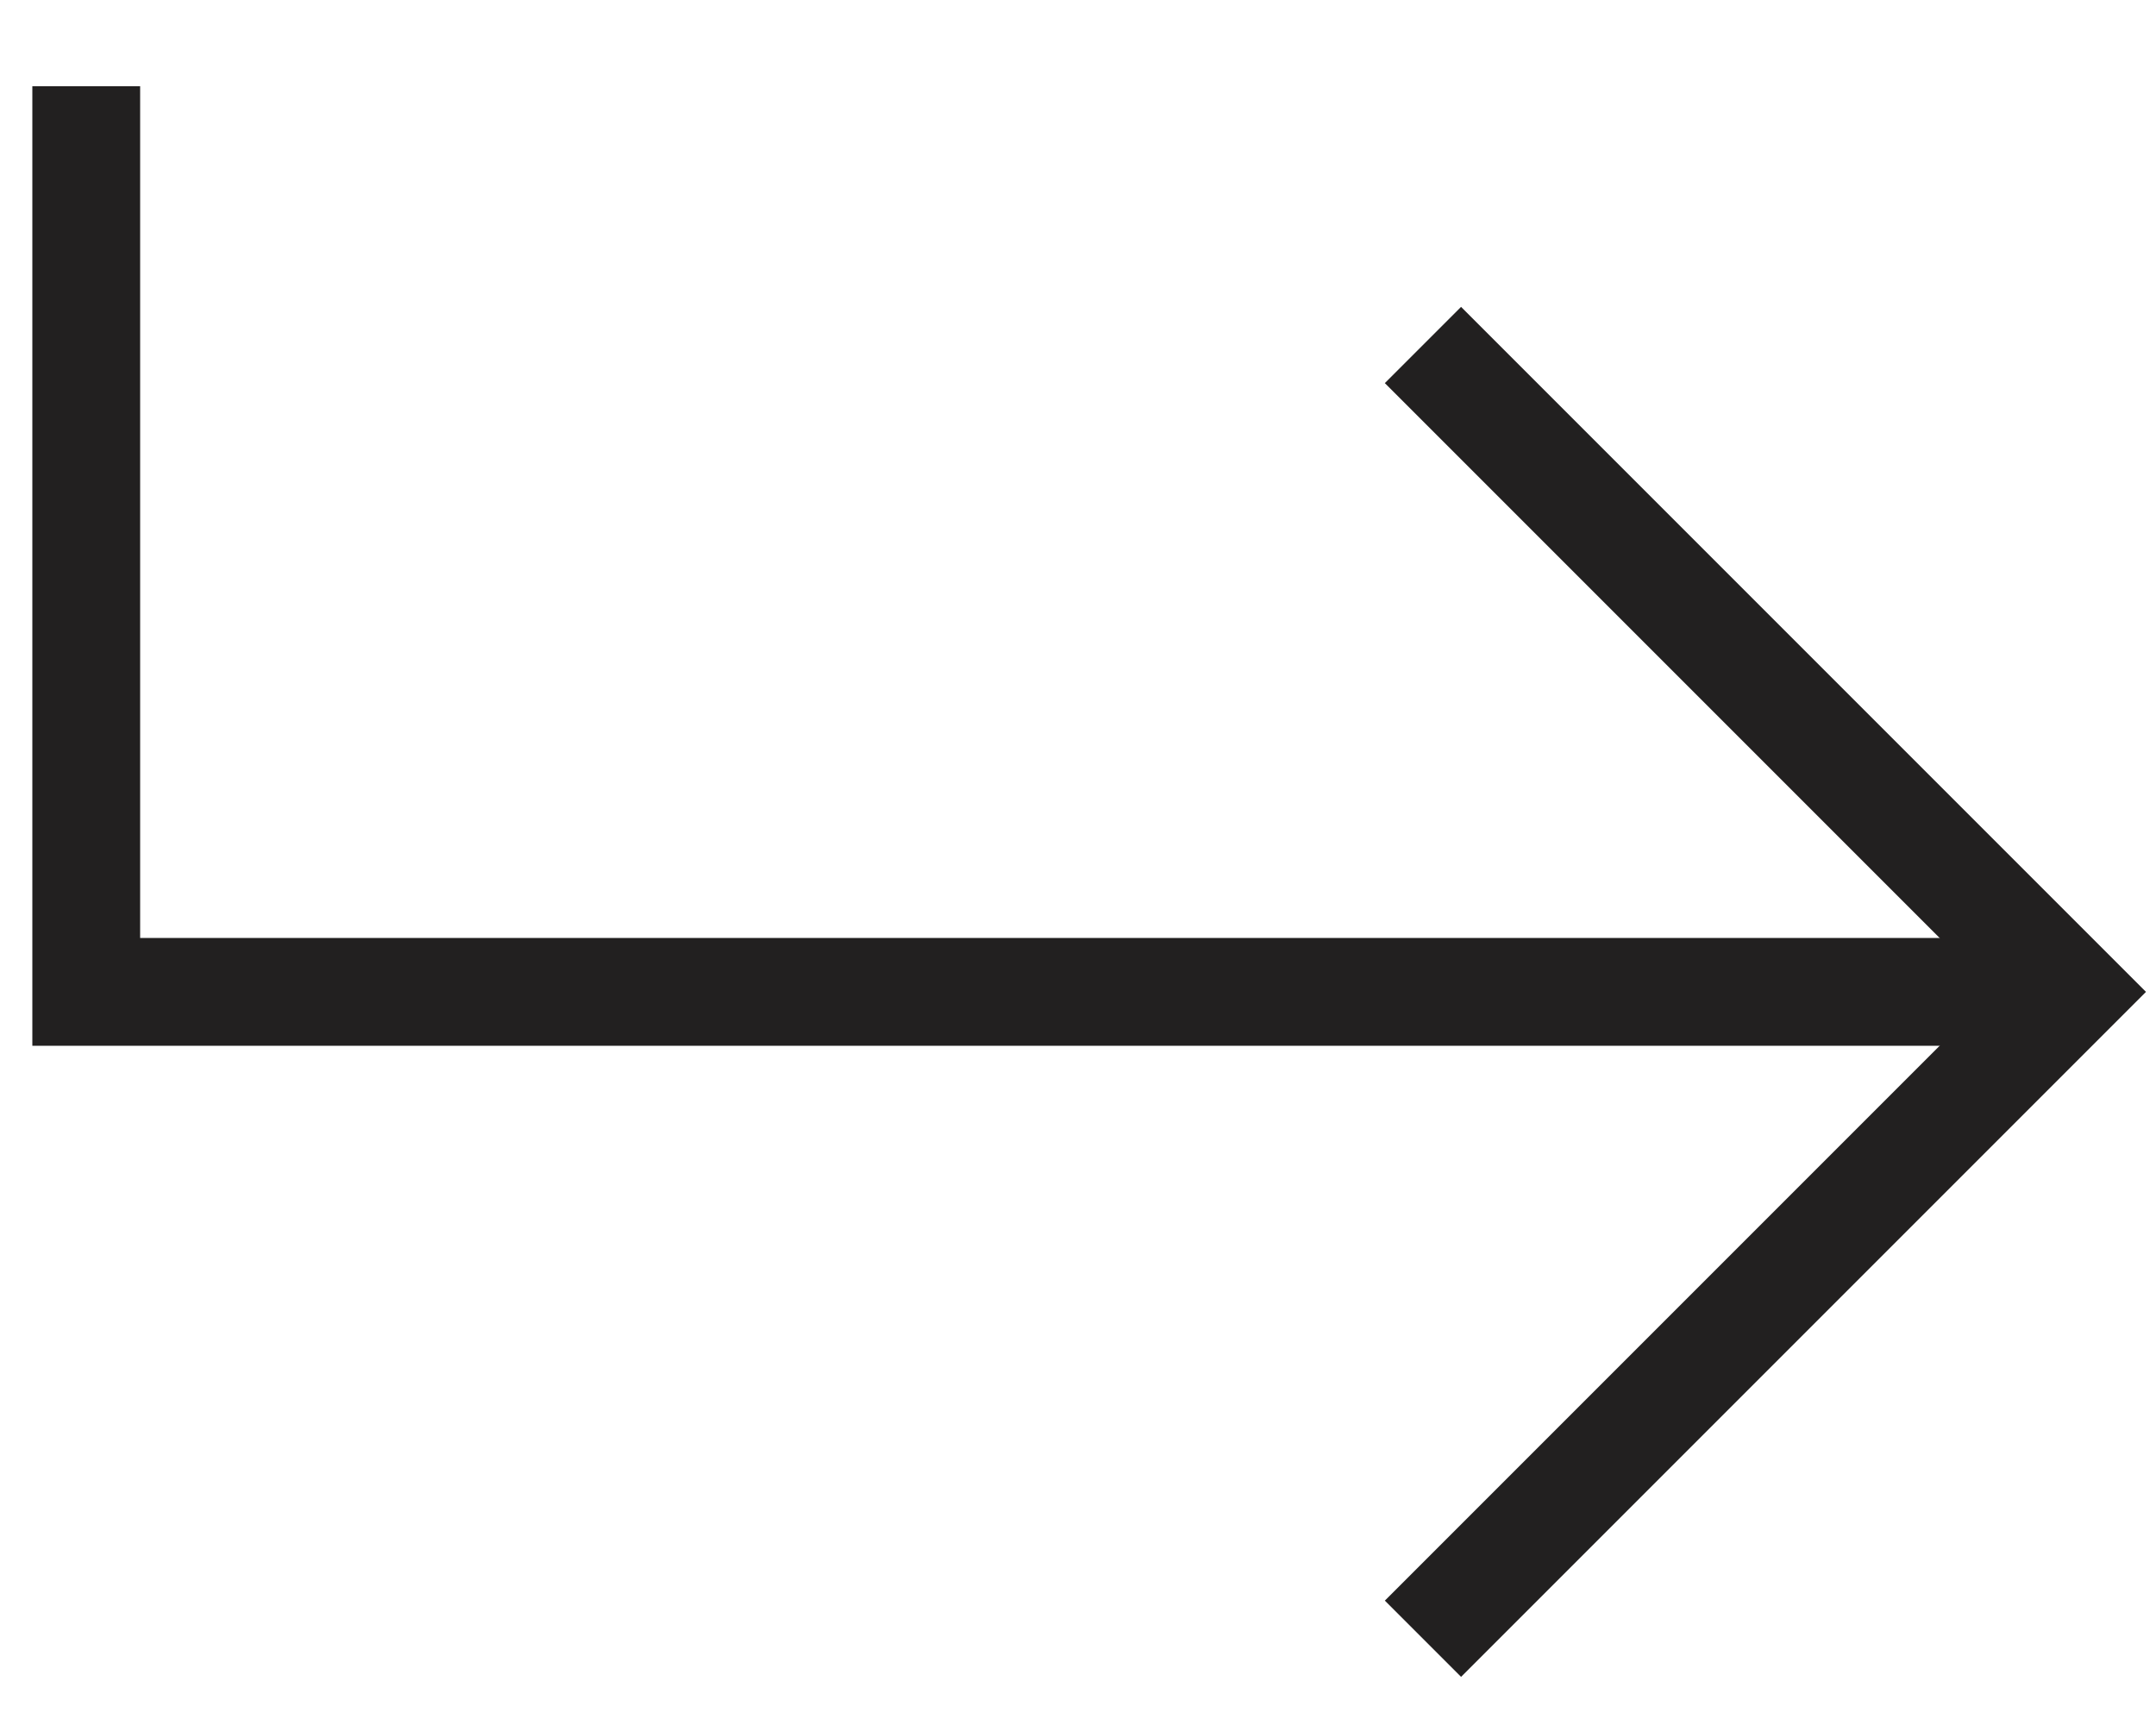
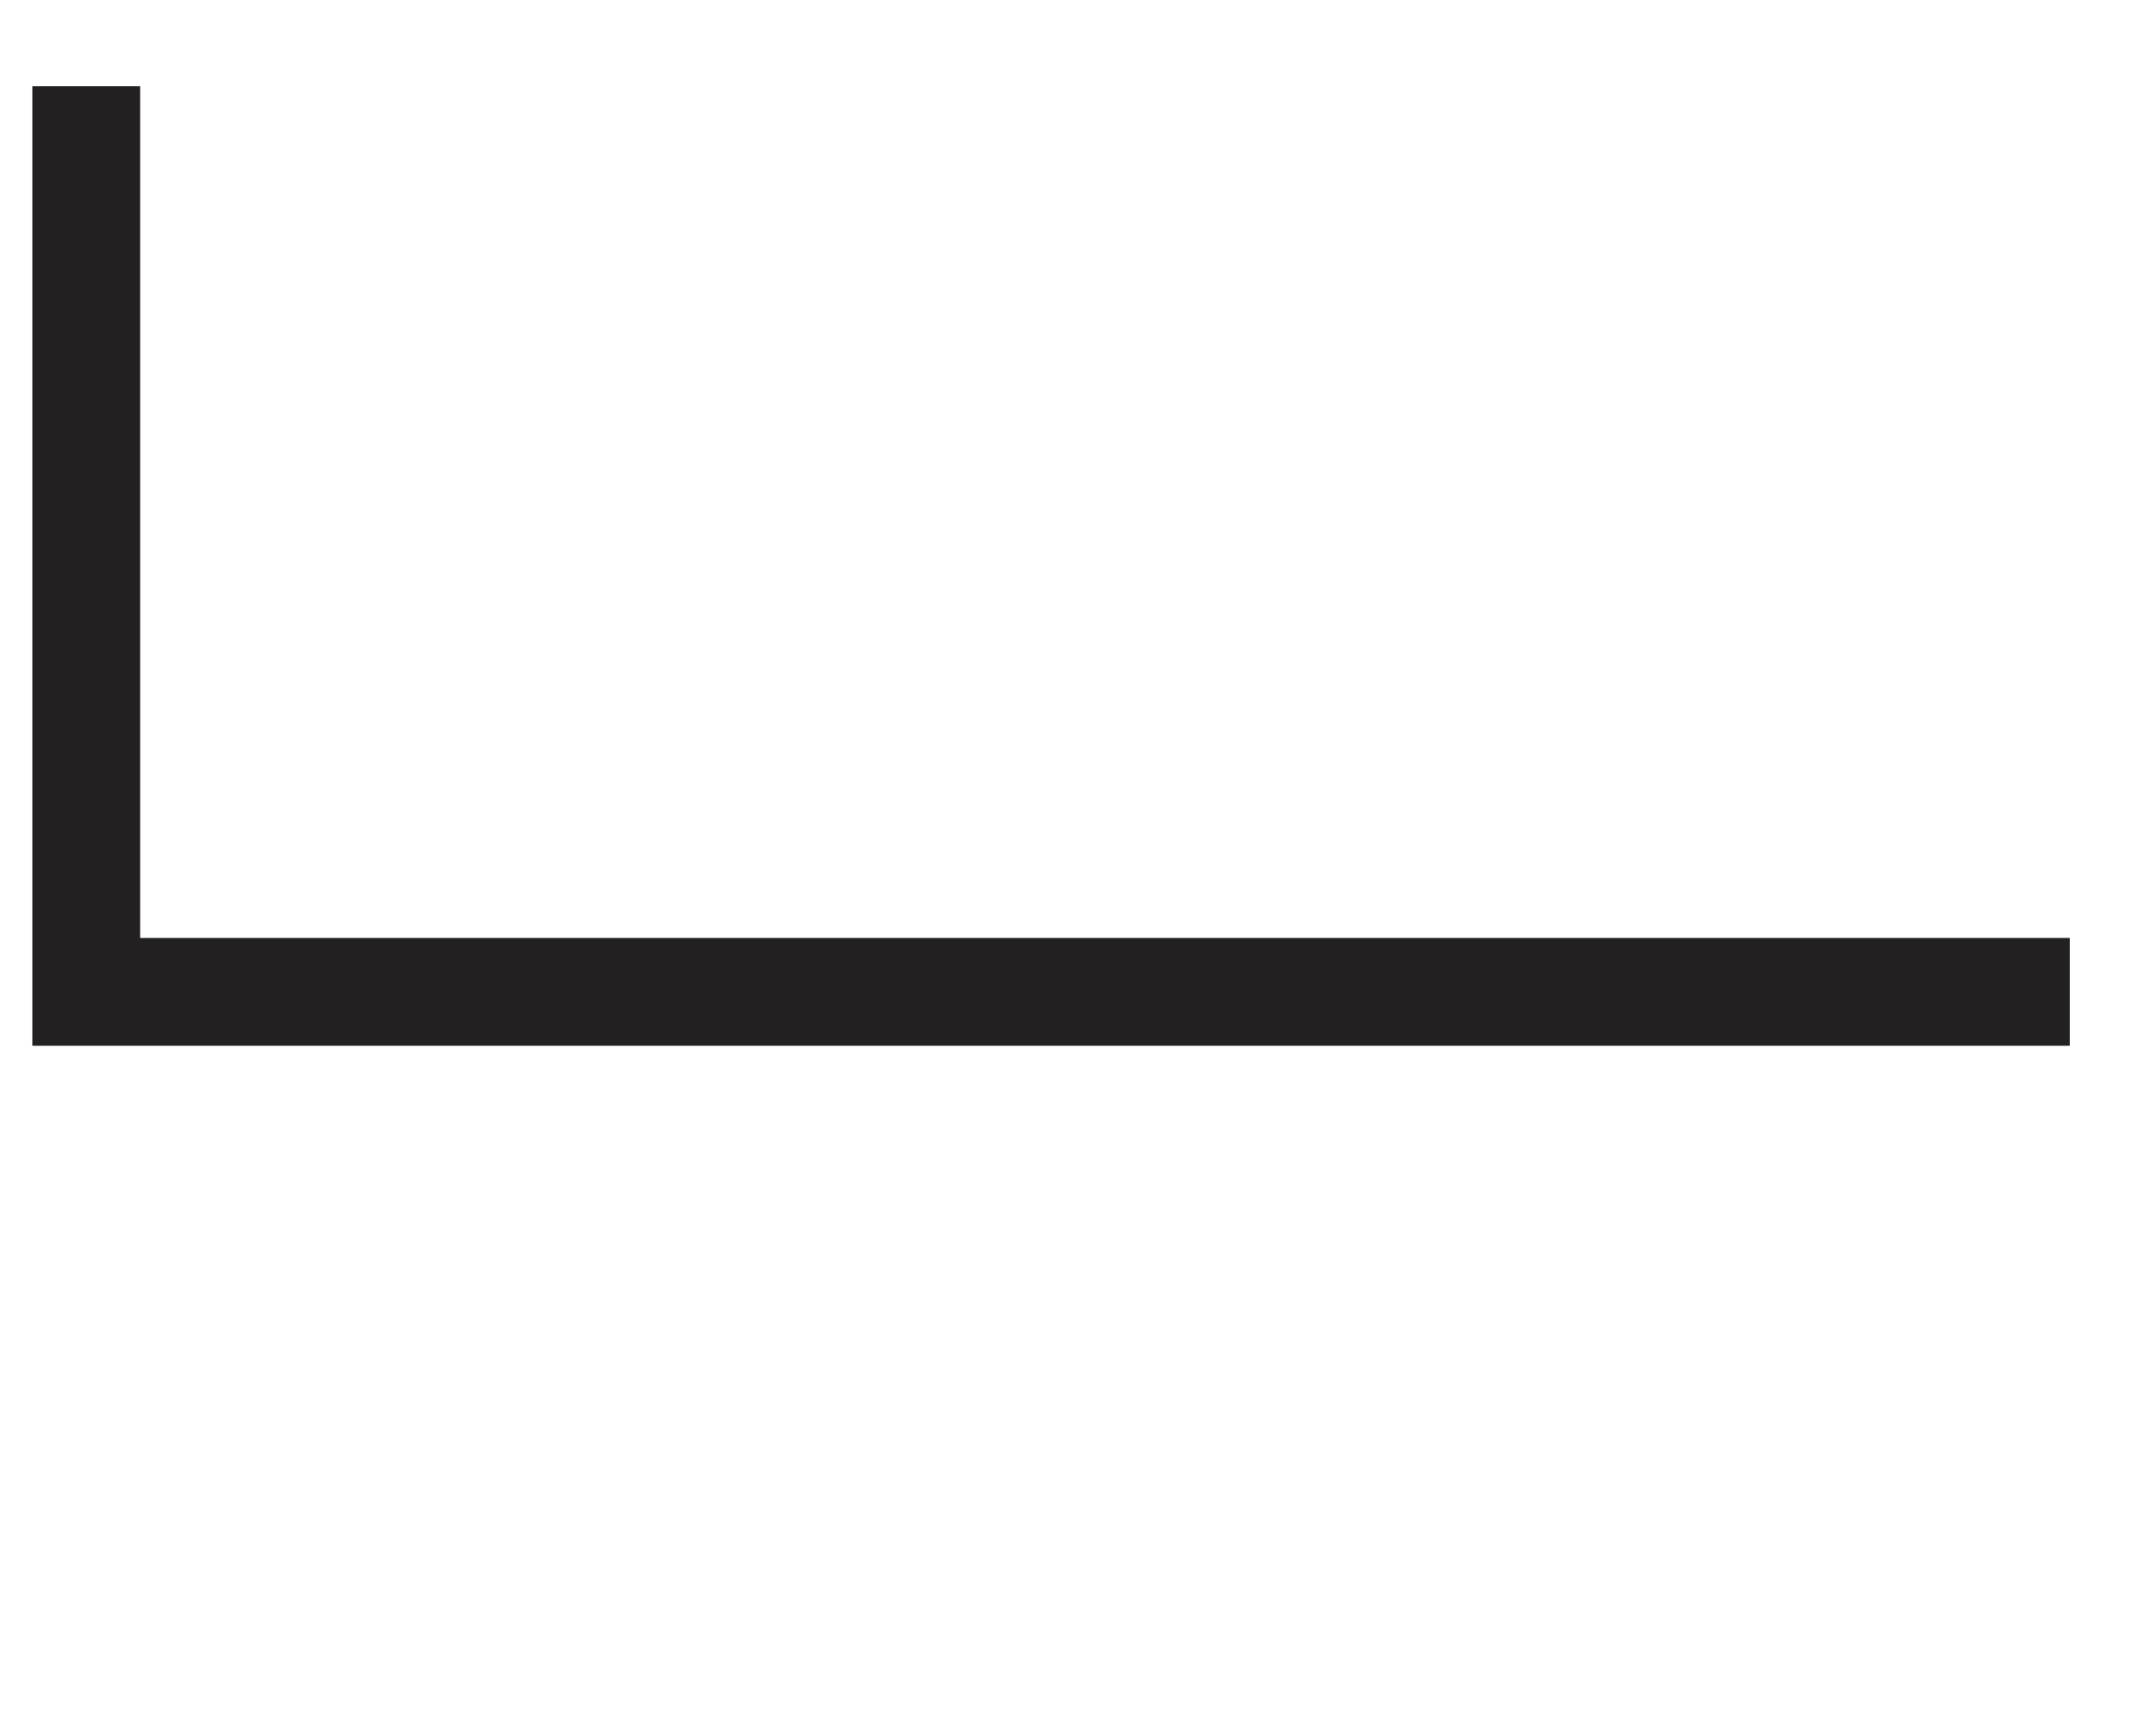
<svg xmlns="http://www.w3.org/2000/svg" width="20" height="16" viewBox="0 0 20 16" fill="none">
  <path d="M19.2 9.2L0.8 9.2L0.8 0.8" stroke="#222020" />
-   <path d="M13.2 15.2L19.2 9.2L13.2 3.2" stroke="#222020" />
</svg>